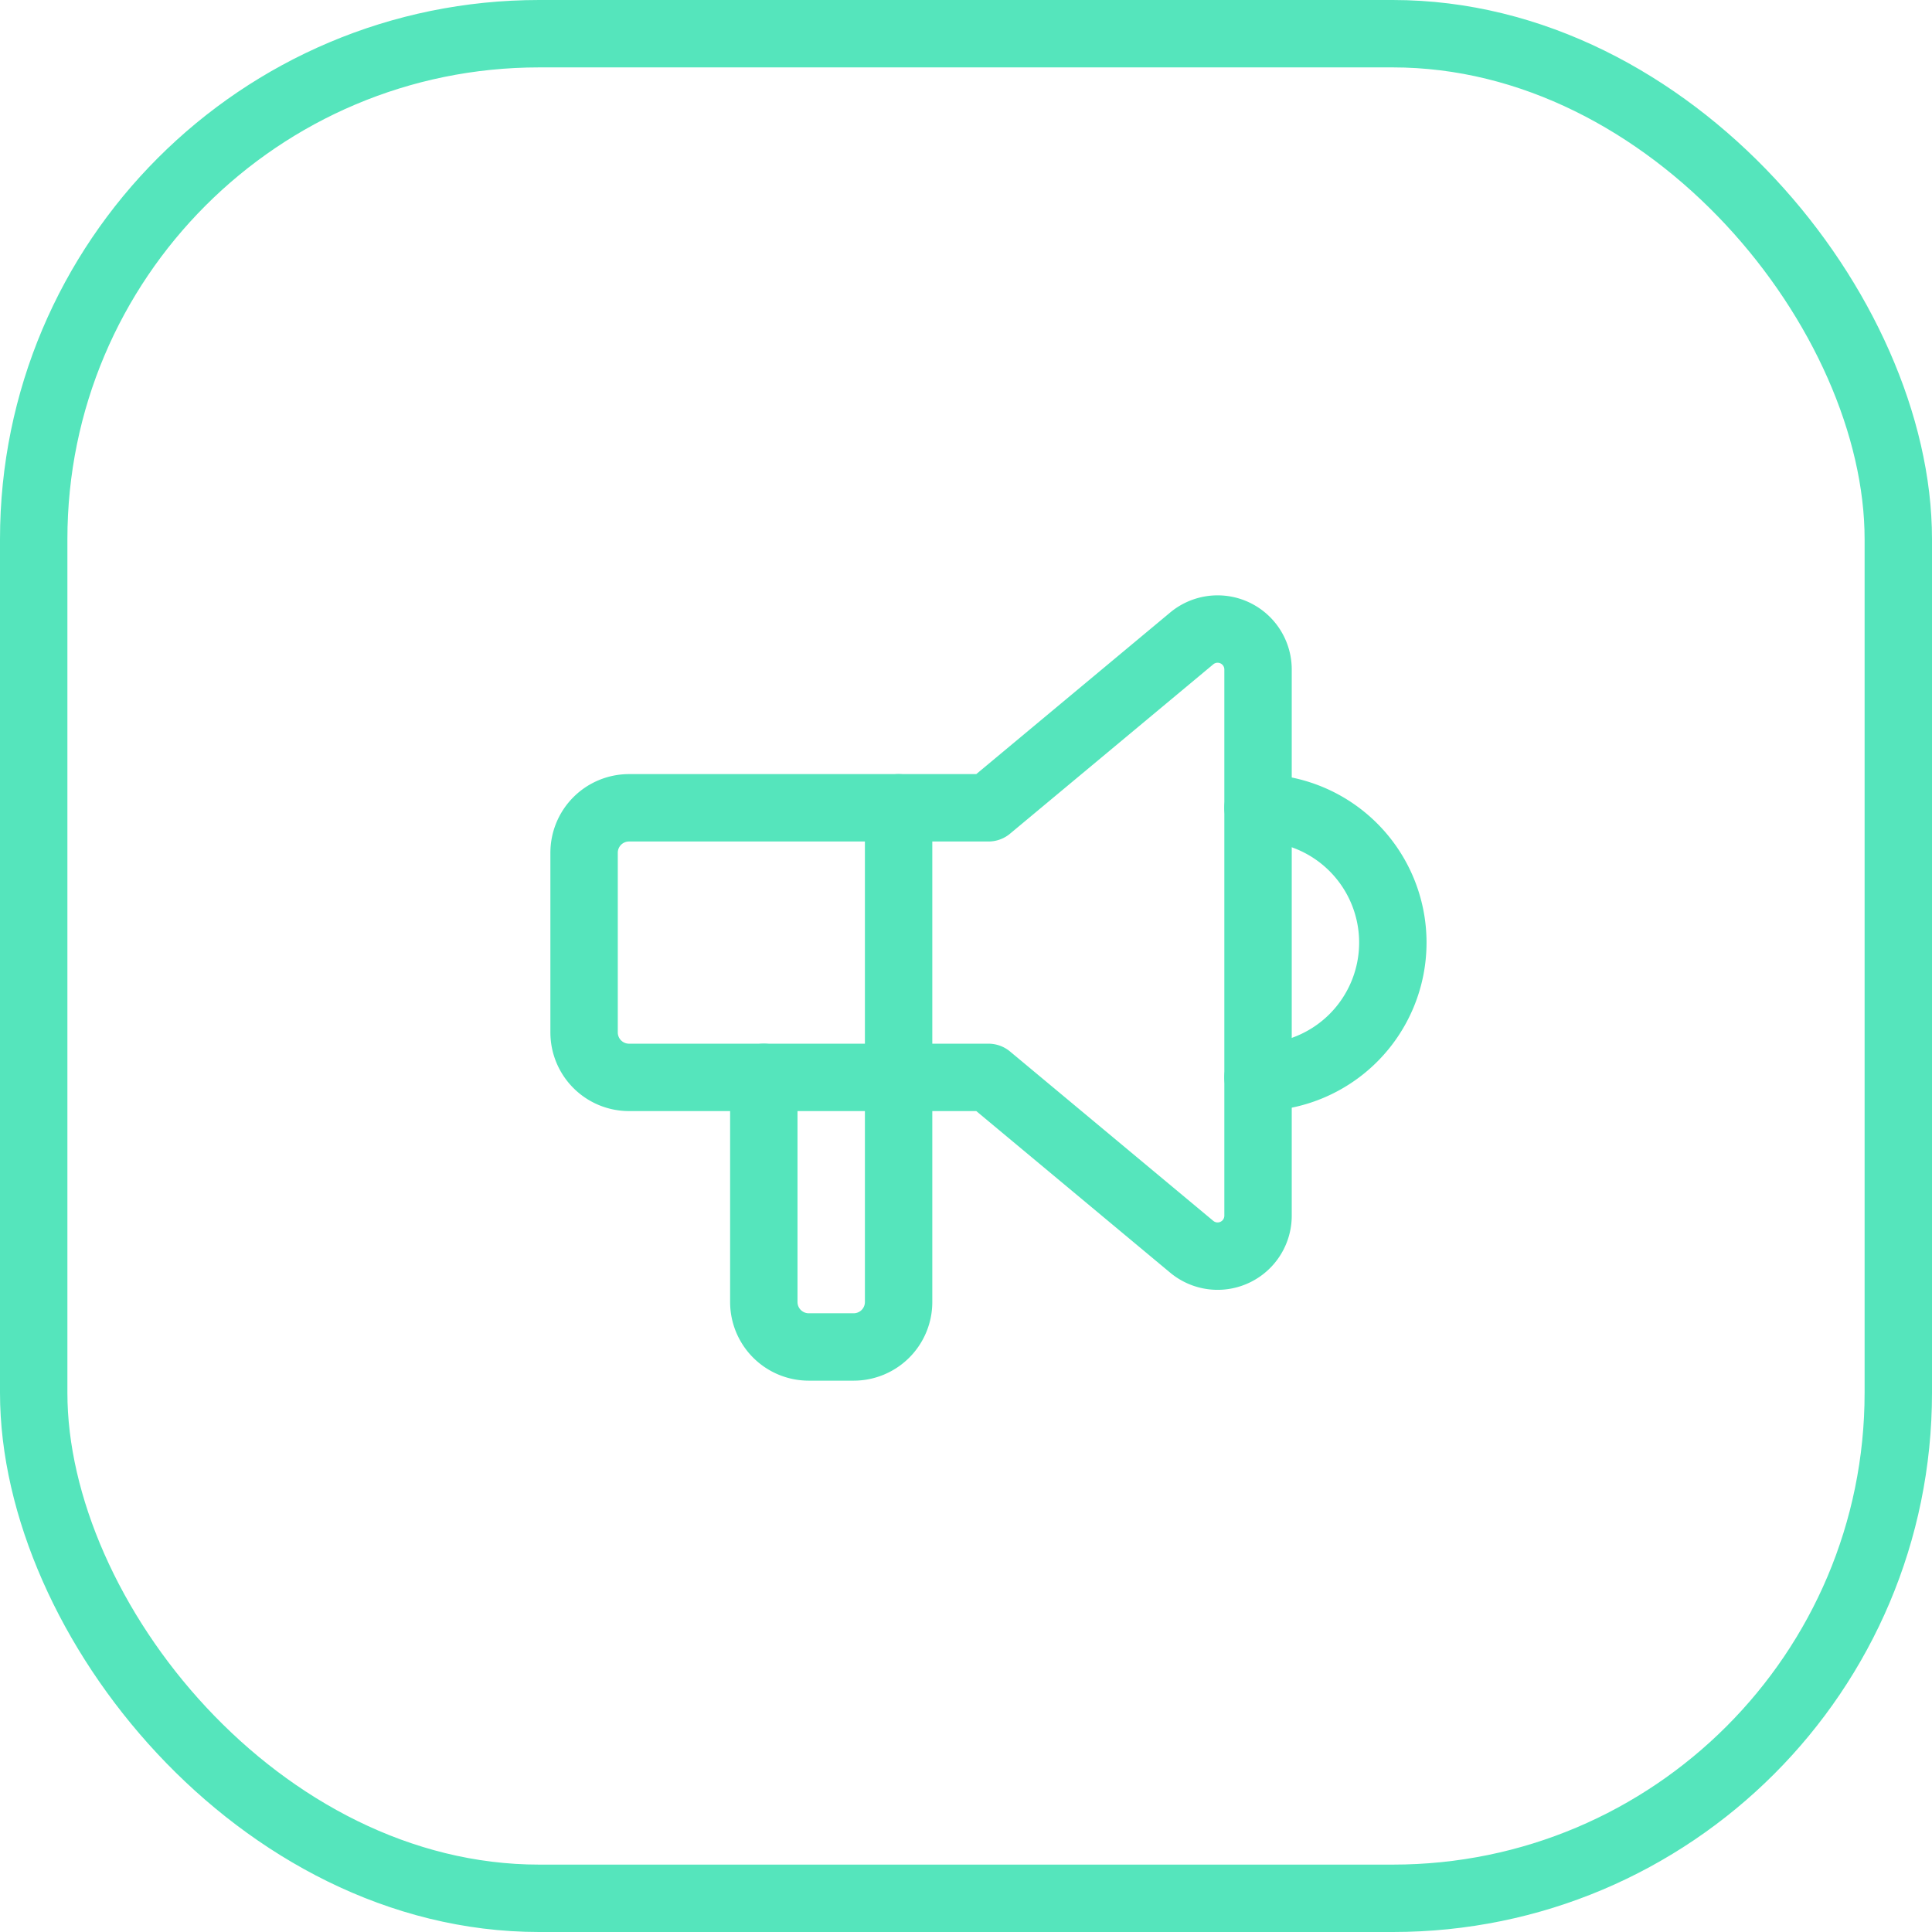
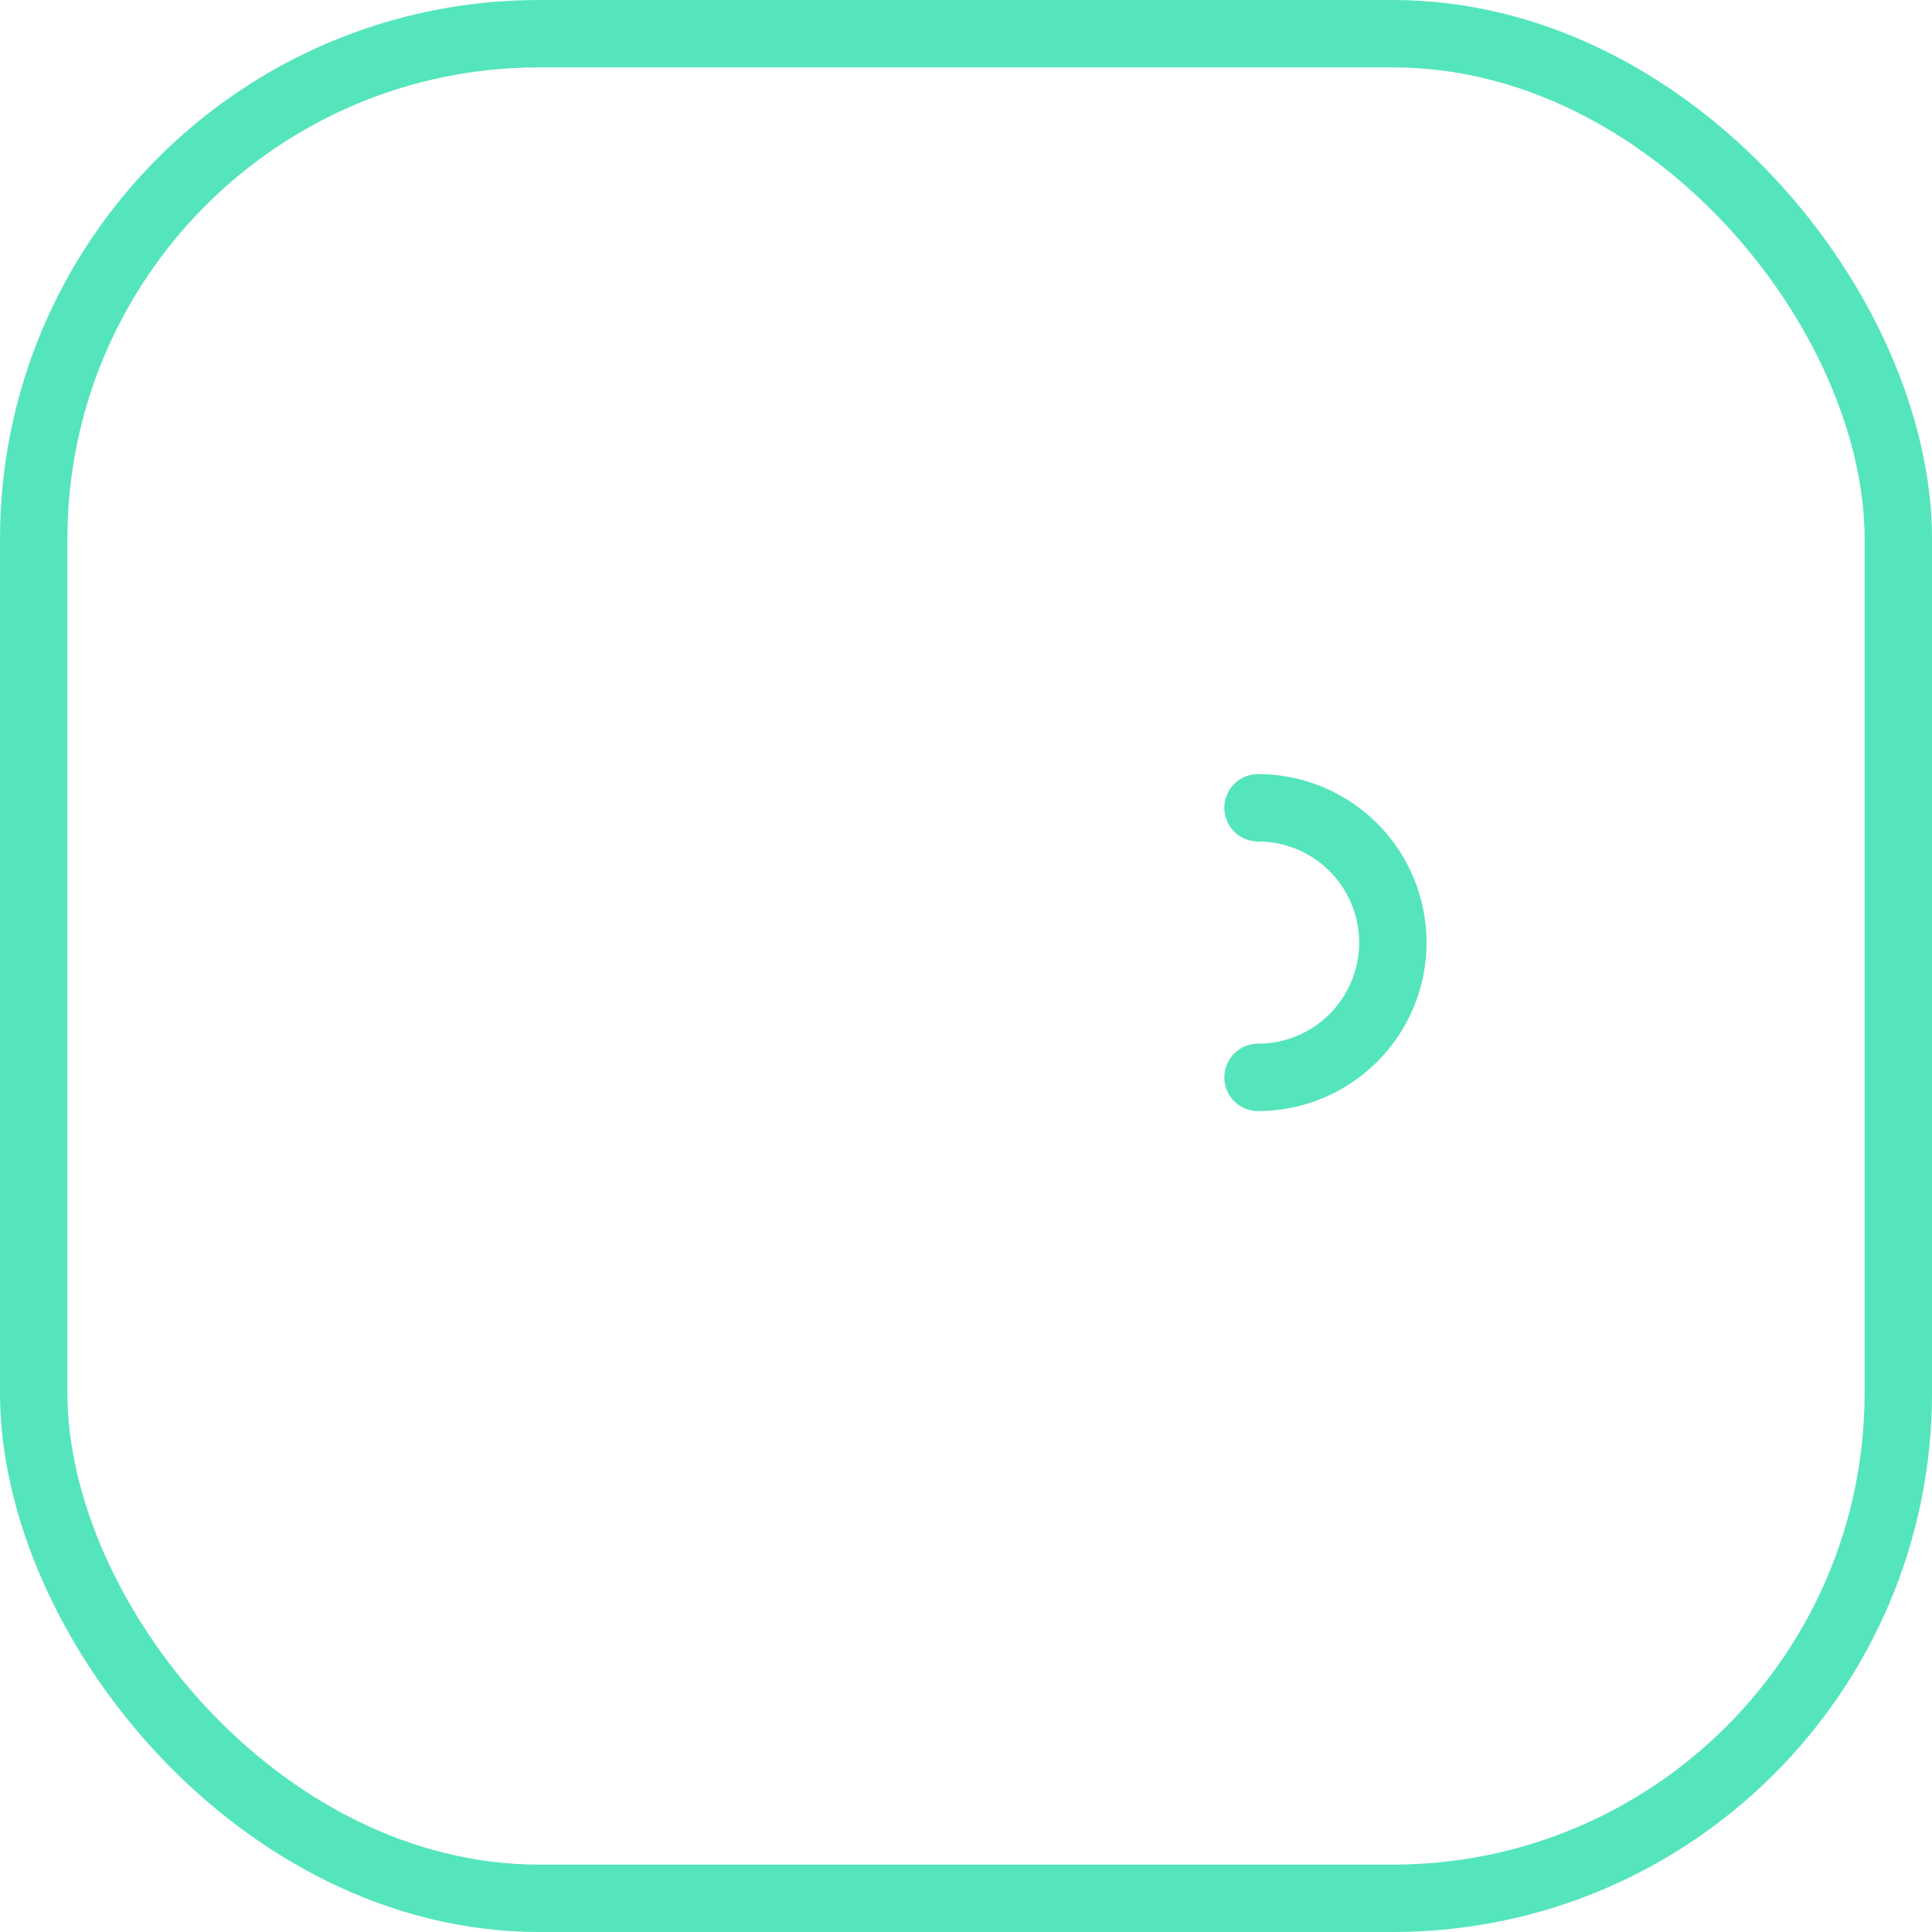
<svg xmlns="http://www.w3.org/2000/svg" width="43" height="43" viewBox="0 0 43 43">
  <g transform="translate(-3677 17222)">
    <g transform="translate(3677 -17222)">
      <g transform="translate(0 0)" fill="none" stroke="#55e5bc" stroke-width="1.5">
        <rect width="43" height="43" rx="12" stroke="none" />
        <rect x="0.75" y="0.75" width="41.5" height="41.5" rx="11.25" fill="none" />
      </g>
    </g>
    <g transform="translate(3687 -17212.021)">
      <path d="M18,8a3,3,0,0,1,0,6" fill="none" stroke="#55e5bc" stroke-linecap="round" stroke-linejoin="round" stroke-width="1.5" />
-       <path d="M10,8V19a1,1,0,0,1-1,1H8a1,1,0,0,1-1-1V14" fill="none" stroke="#55e5bc" stroke-linecap="round" stroke-linejoin="round" stroke-width="1.5" />
-       <path d="M12,8h0l4.524-3.77A.9.9,0,0,1,18,4.922V17.078a.9.9,0,0,1-1.476.692L12,14H4a1,1,0,0,1-1-1V9A1,1,0,0,1,4,8h8" fill="none" stroke="#55e5bc" stroke-linecap="round" stroke-linejoin="round" stroke-width="1.5" />
    </g>
  </g>
</svg>